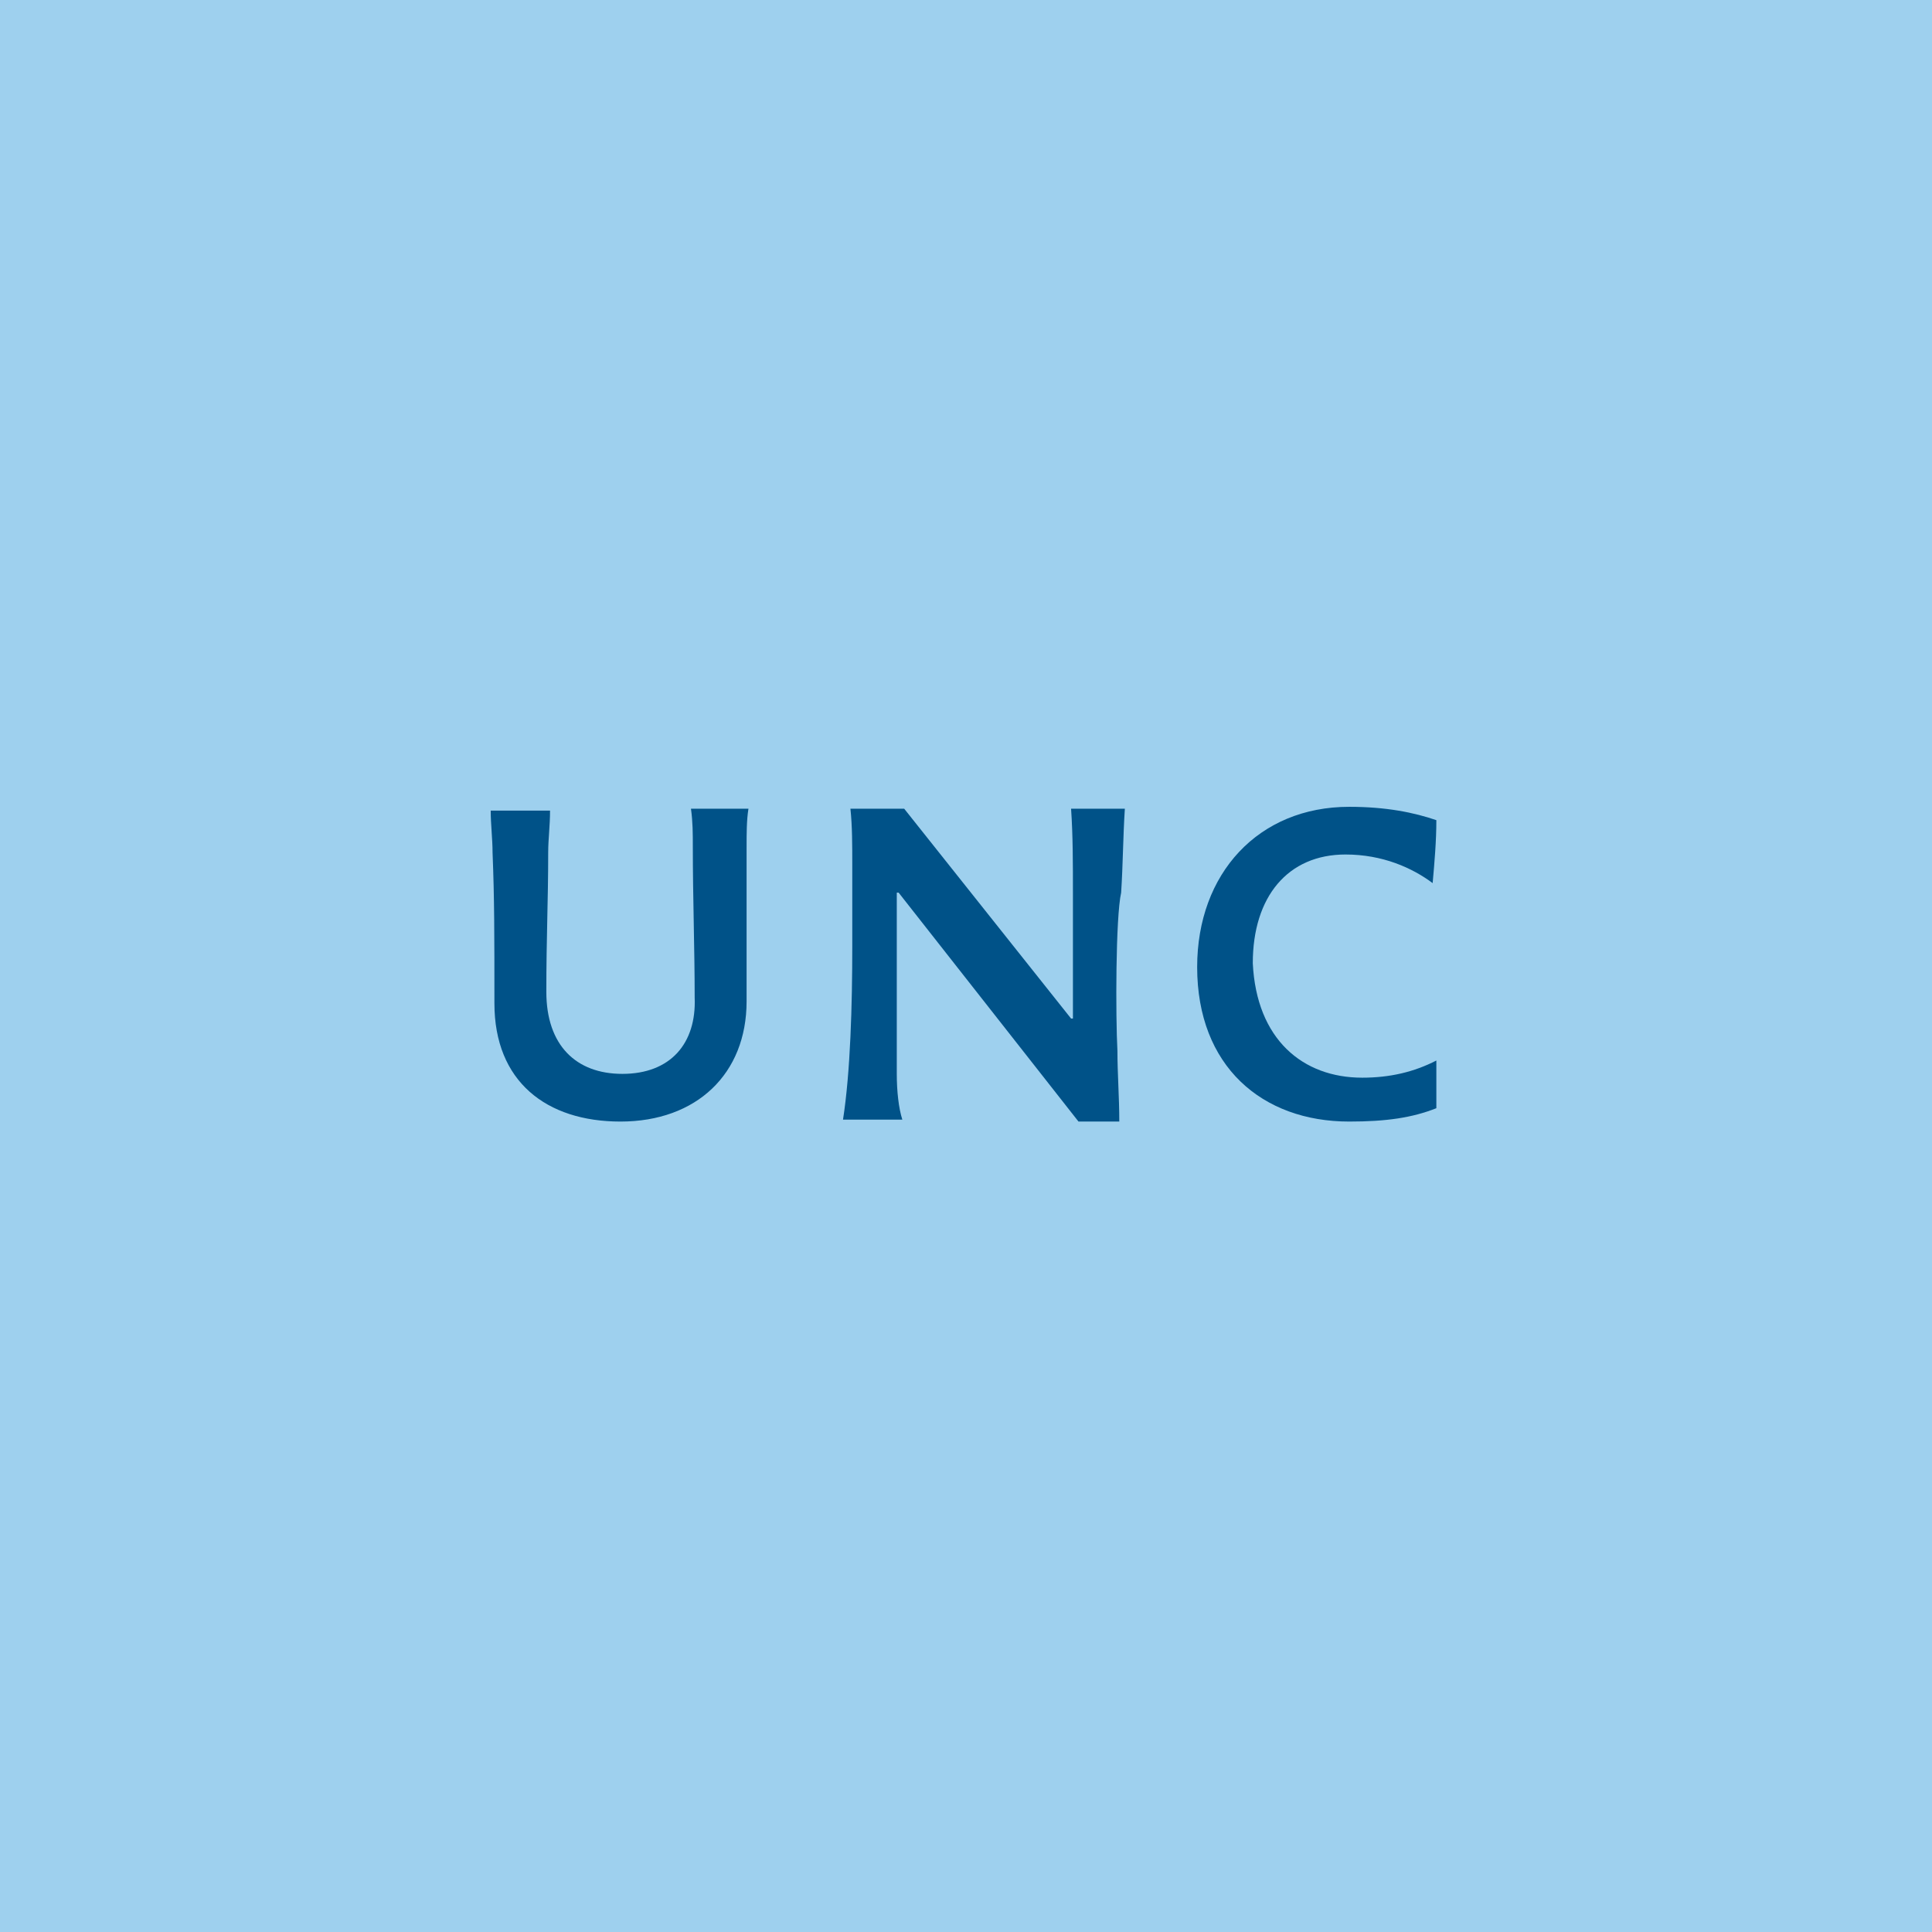
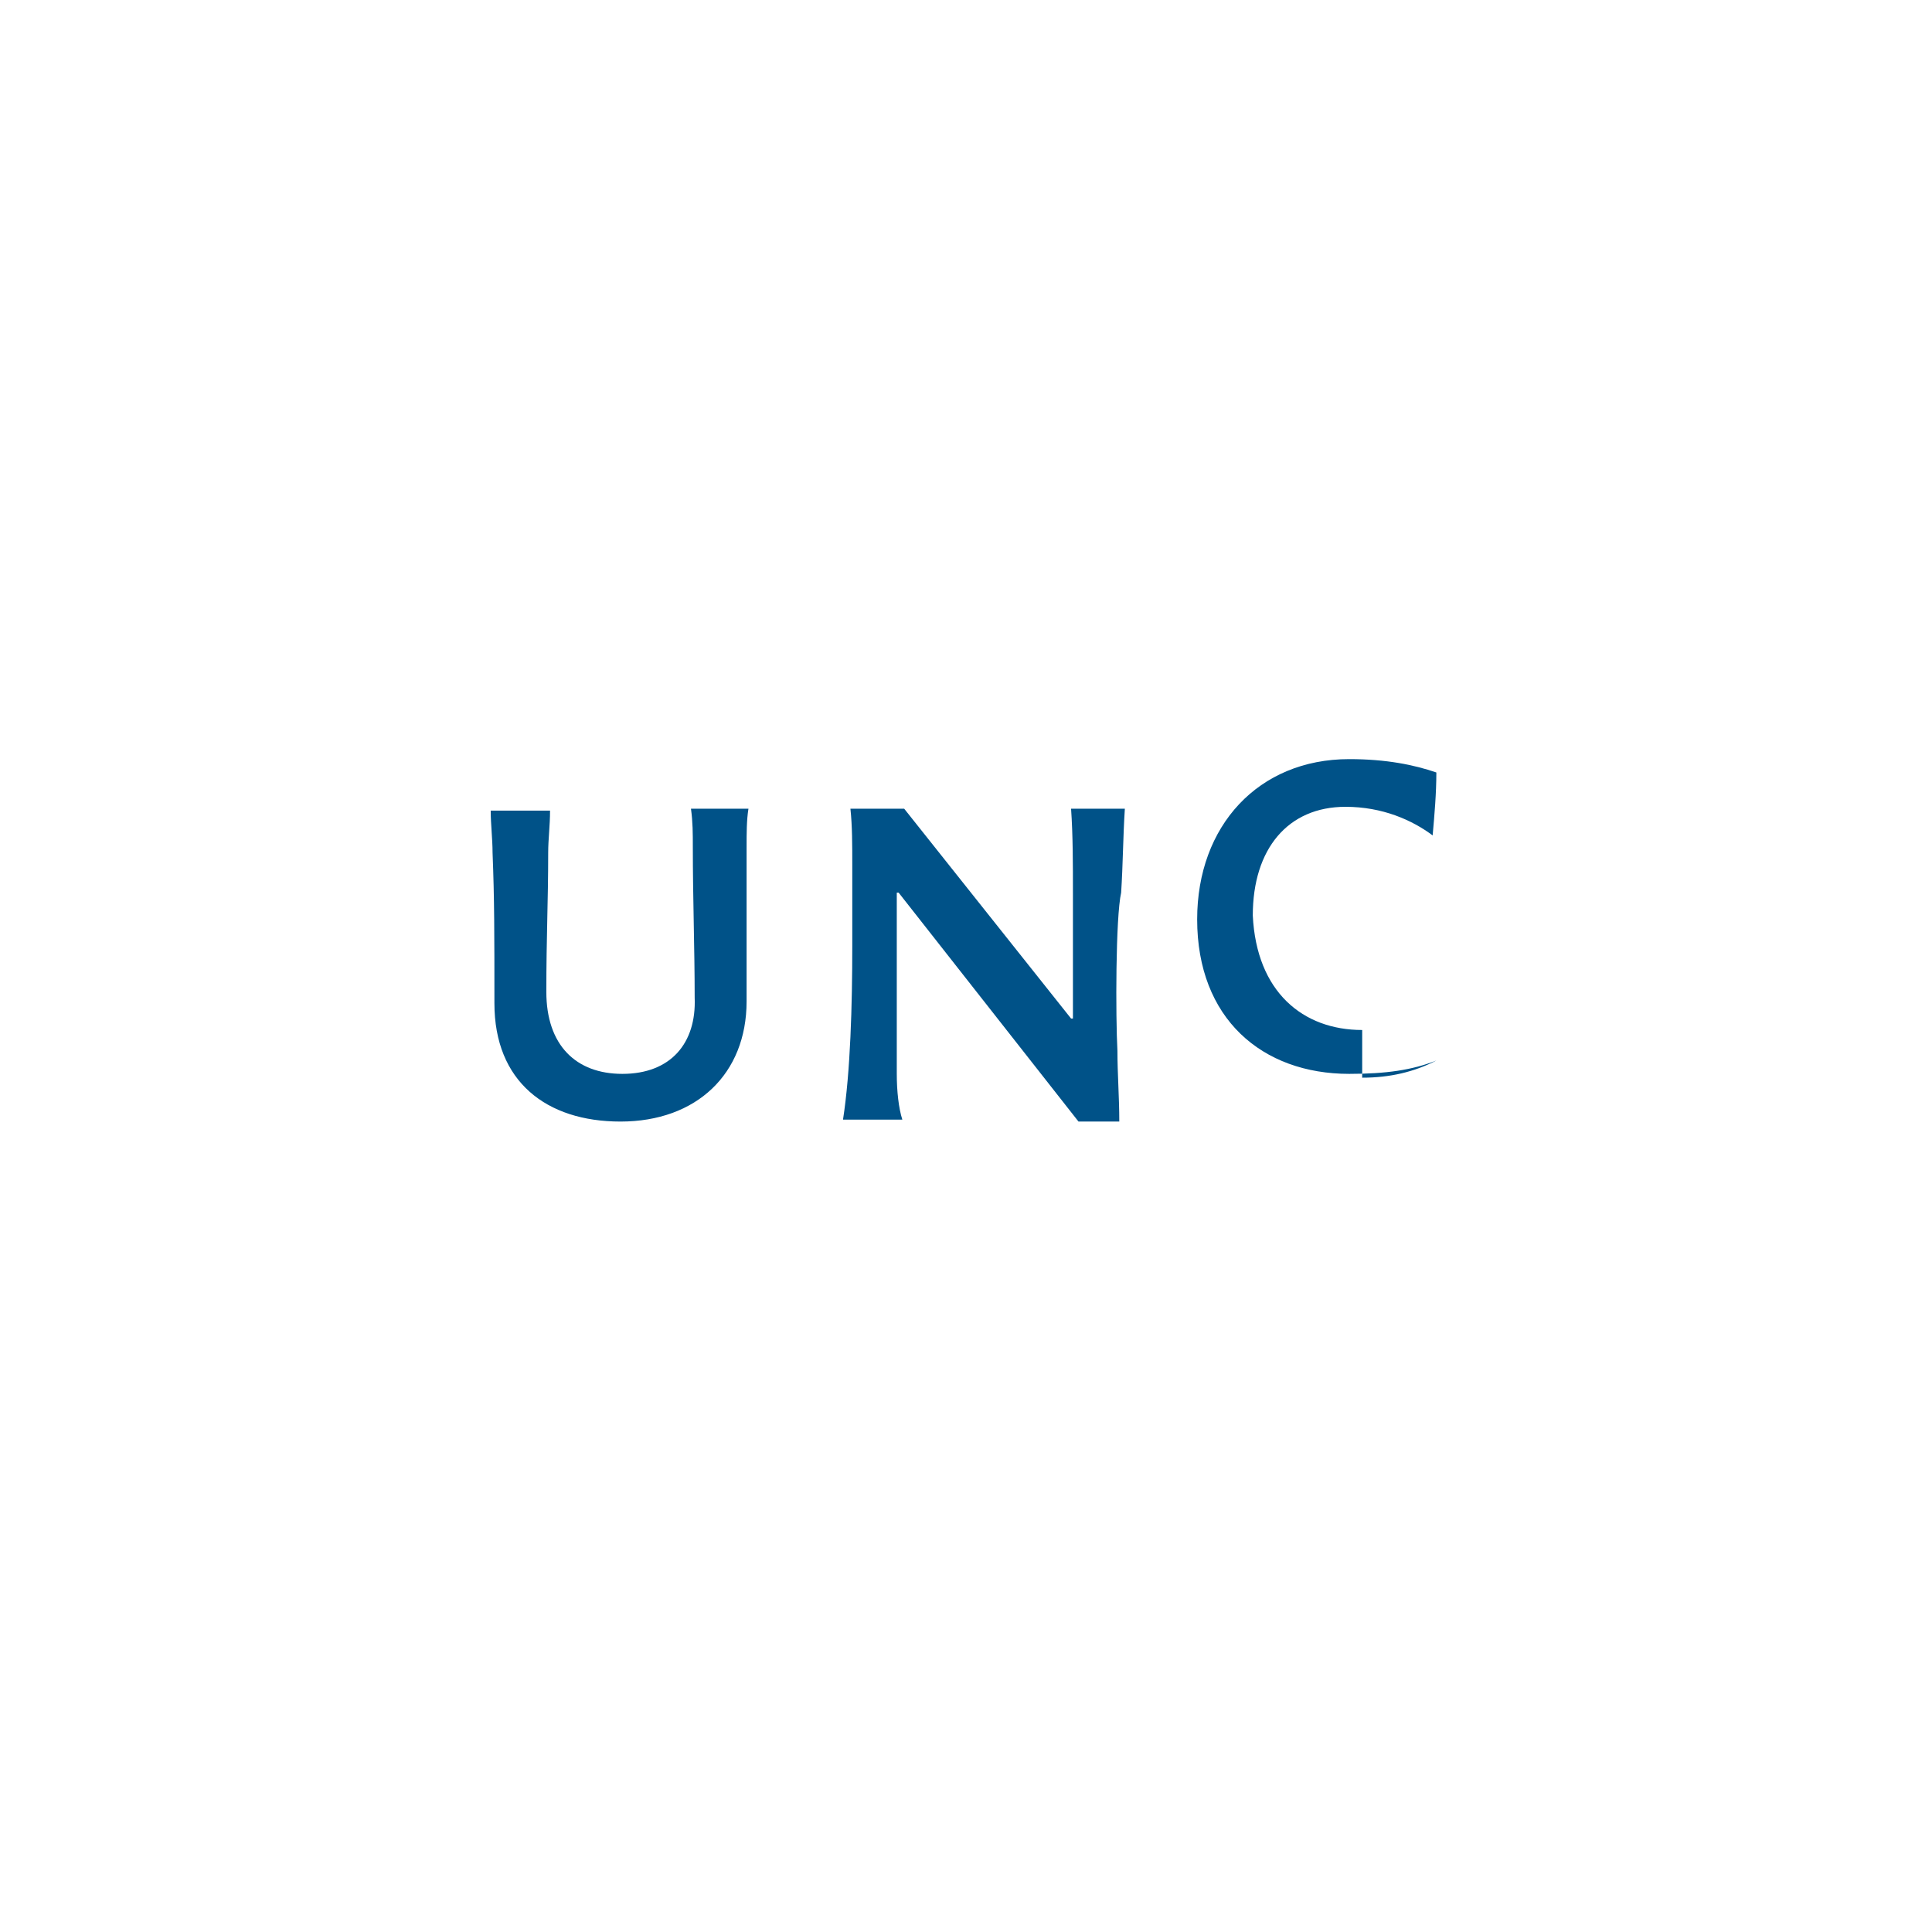
<svg xmlns="http://www.w3.org/2000/svg" xmlns:ns1="http://www.inkscape.org/namespaces/inkscape" xmlns:ns2="http://sodipodi.sourceforge.net/DTD/sodipodi-0.dtd" xmlns:xlink="http://www.w3.org/1999/xlink" width="178" height="178" viewBox="0 0 47.096 47.096" version="1.1" id="svg8" ns1:version="0.92.0 r15299" ns2:docname="unc--.svg">
  <defs id="defs2">
    <rect y="0" height="85.04" width="85.034" x="0" id="SVGID_1_" />
  </defs>
  <ns2:namedview id="base" pagecolor="#ffffff" bordercolor="#666666" borderopacity="1.0" ns1:pageopacity="0.0" ns1:pageshadow="2" ns1:zoom="0.7" ns1:cx="24.813174" ns1:cy="-15.452915" ns1:document-units="mm" ns1:current-layer="layer1" showgrid="false" ns1:window-width="1600" ns1:window-height="848" ns1:window-x="-8" ns1:window-y="-8" ns1:window-maximized="1" units="px" />
  <g ns1:label="Layer 1" ns1:groupmode="layer" id="layer1" transform="translate(-90.102,-134.531)">
    <g id="g61" transform="matrix(0.265,0,0,0.265,81.217,168.577)">
      <g id="g63">
        <g id="g65">
          <defs id="defs67">
-             <rect id="rect4556" x="0" width="85.034" height="85.04" y="0" />
-           </defs>
+             </defs>
          <clipPath id="SVGID_2_">
            <use xlink:href="#SVGID_1_" overflow="visible" id="use71" style="overflow:visible" x="0" y="0" width="100%" height="100%" />
          </clipPath>
        </g>
      </g>
    </g>
-     <rect style="fill:#9ed0ee;stroke-width:0.222" x="90.102" y="134.377" width="47.096" height="47.25" id="rect4604" />
    <g style="fill:#005288" id="g4624" transform="matrix(0.452,0,0,0.465,45.609,110.163)">
      <path ns1:connector-curvature="0" d="m 138.7,96.8 c 0,3 0,5 0,8.1 0,3.8 -2.7,6.3 -6.8,6.3 -4,0 -6.8,-2.1 -6.8,-6.2 0,-3.6 0,-5.5 -0.1,-7.9 0,-0.7 -0.1,-1.5 -0.1,-2.2 h 3.2 c 0,0.8 -0.1,1.5 -0.1,2.2 0,2.6 -0.1,4.4 -0.1,7.3 0,2.8 1.6,4.3 4.1,4.3 2.6,0 4,-1.6 3.9,-4 0,-2.6 -0.1,-5.2 -0.1,-7.9 0,-0.7 0,-1.3 -0.1,-2 h 3.1 c -0.1,0.6 -0.1,1.3 -0.1,2 z" id="path4618" />
      <path ns1:connector-curvature="0" d="m 158.7,107.5 c 0,1.2 0.1,2.4 0.1,3.7 h -2.2 l -9.7,-12 h -0.1 v 9.5 c 0,0.9 0.1,1.8 0.3,2.4 h -3.2 c 0.4,-2.5 0.5,-6 0.5,-9.1 0,-1.6 0,-3 0,-4.2 0,-1.1 0,-2.1 -0.1,-3 h 2.9 l 9,11 h 0.1 c 0,-2.1 0,-4.5 0,-6.6 0,-1.5 0,-3 -0.1,-4.4 h 2.9 c -0.1,1.5 -0.1,2.9 -0.2,4.4 -0.3,1.3 -0.3,6.5 -0.2,8.3 z" id="path4620" />
-       <path ns1:connector-curvature="0" d="m 171.9,108.9 c 1.5,0 2.8,-0.3 4,-0.9 v 2.5 c -1.3,0.5 -2.7,0.7 -4.7,0.7 -4.7,0 -8.2,-2.9 -8.2,-8.1 0,-4.9 3.3,-8.4 8.2,-8.4 2,0 3.5,0.3 4.7,0.7 0,1.1 -0.1,2.2 -0.2,3.3 -1.1,-0.8 -2.7,-1.5 -4.7,-1.5 -3.1,0 -5,2.2 -5,5.7 0.2,4 2.7,6 5.9,6 z" id="path4622" />
+       <path ns1:connector-curvature="0" d="m 171.9,108.9 c 1.5,0 2.8,-0.3 4,-0.9 c -1.3,0.5 -2.7,0.7 -4.7,0.7 -4.7,0 -8.2,-2.9 -8.2,-8.1 0,-4.9 3.3,-8.4 8.2,-8.4 2,0 3.5,0.3 4.7,0.7 0,1.1 -0.1,2.2 -0.2,3.3 -1.1,-0.8 -2.7,-1.5 -4.7,-1.5 -3.1,0 -5,2.2 -5,5.7 0.2,4 2.7,6 5.9,6 z" id="path4622" />
    </g>
  </g>
</svg>